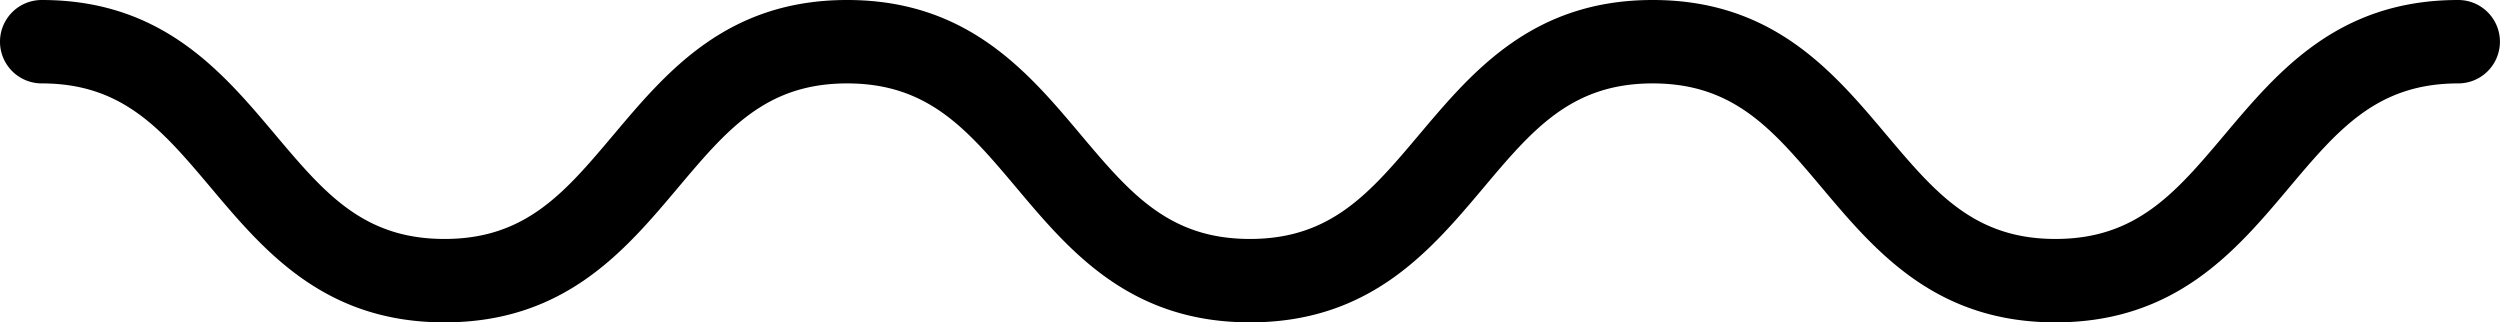
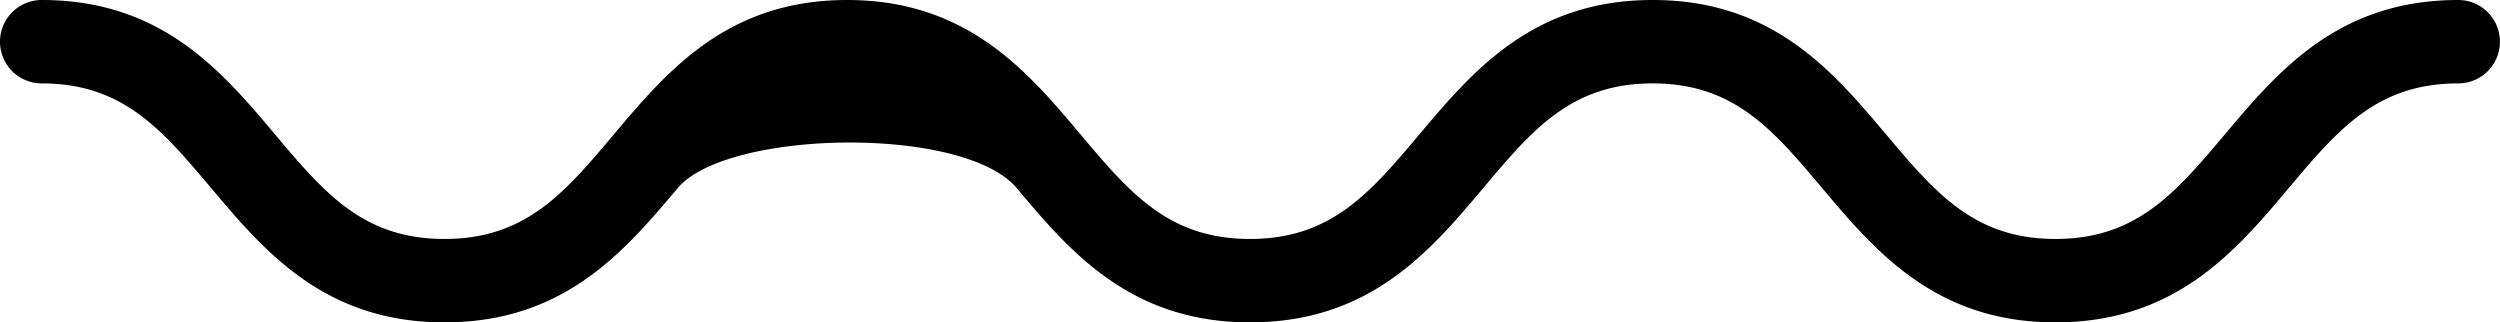
<svg xmlns="http://www.w3.org/2000/svg" id="Layer_1" data-name="Layer 1" viewBox="0 0 1109 143">
-   <path d="M912,142.79c-53.27,0-79.94-31.65-103.48-59.57-21.86-25.94-39.12-46.43-75.19-46.43S680,57.28,658.17,83.22C634.64,111.14,608,142.79,554.7,142.79s-80-31.65-103.48-59.57C429.36,57.28,412.09,36.79,376,36.79S322.7,57.28,300.84,83.22c-23.53,27.92-50.2,59.57-103.47,59.57S117.42,111.14,93.89,83.22C72,57.28,54.77,36.79,18.71,36.79a18.5,18.5,0,0,1,0-37C72-.21,98.65,31.45,122.18,59.37c21.86,25.94,39.12,46.42,75.19,46.42s53.32-20.48,75.18-46.42C296.09,31.45,322.76-.21,376-.21s80,31.66,103.48,59.58c21.86,25.94,39.12,46.42,75.19,46.42S608,85.31,629.88,59.37C653.42,31.45,680.09-.21,733.36-.21s79.95,31.66,103.48,59.58C858.7,85.31,876,105.79,912,105.79s53.33-20.48,75.19-46.42c23.54-27.92,50.22-59.58,103.49-59.58a18.5,18.5,0,0,1,0,37c-36.07,0-53.34,20.49-75.19,46.43C992,111.14,965.3,142.79,912,142.79Z" transform="translate(-0.21 0.21)" />
+   <path d="M912,142.79c-53.27,0-79.94-31.65-103.48-59.57-21.86-25.94-39.12-46.43-75.19-46.43S680,57.28,658.17,83.22C634.64,111.14,608,142.79,554.7,142.79s-80-31.65-103.48-59.57S322.7,57.28,300.84,83.22c-23.53,27.92-50.2,59.57-103.47,59.57S117.42,111.14,93.89,83.22C72,57.28,54.77,36.79,18.71,36.79a18.5,18.5,0,0,1,0-37C72-.21,98.65,31.45,122.18,59.37c21.86,25.94,39.12,46.42,75.19,46.42s53.32-20.48,75.18-46.42C296.09,31.45,322.76-.21,376-.21s80,31.66,103.48,59.58c21.86,25.94,39.12,46.42,75.19,46.42S608,85.31,629.88,59.37C653.42,31.45,680.09-.21,733.36-.21s79.95,31.66,103.48,59.58C858.7,85.31,876,105.79,912,105.79s53.33-20.48,75.19-46.42c23.54-27.92,50.22-59.58,103.49-59.58a18.5,18.5,0,0,1,0,37c-36.07,0-53.34,20.49-75.19,46.43C992,111.14,965.3,142.79,912,142.79Z" transform="translate(-0.21 0.21)" />
</svg>